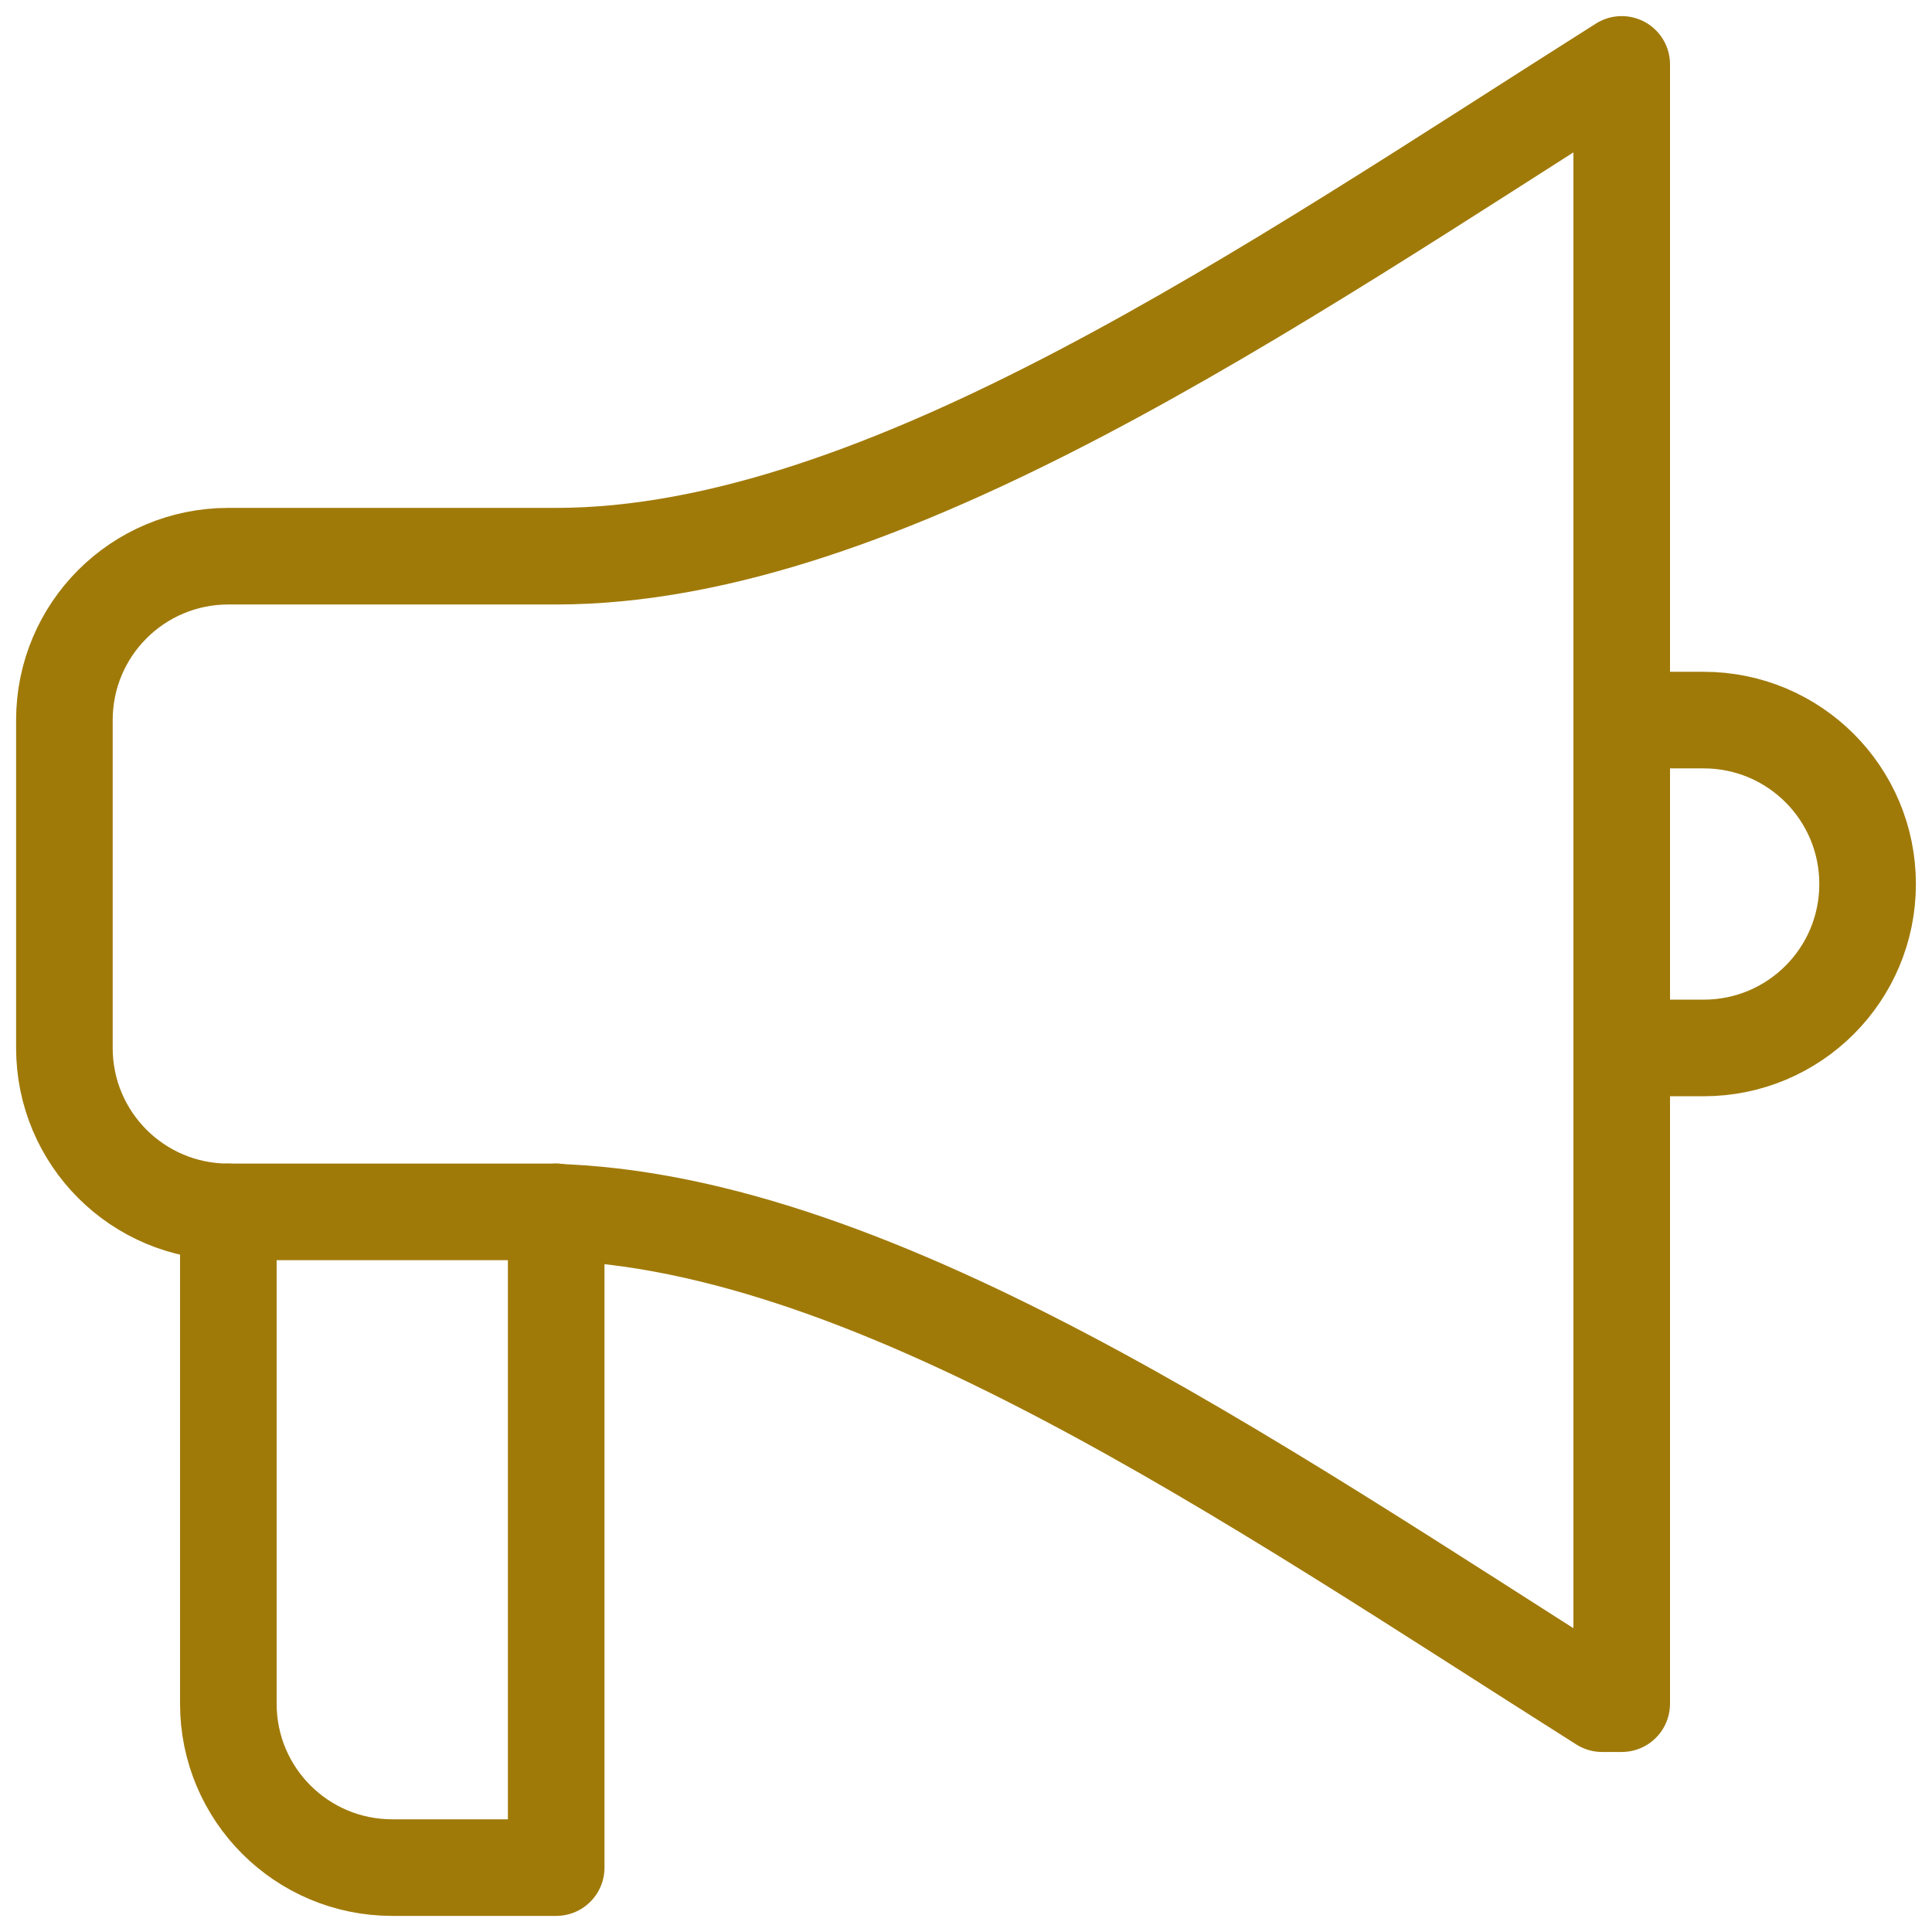
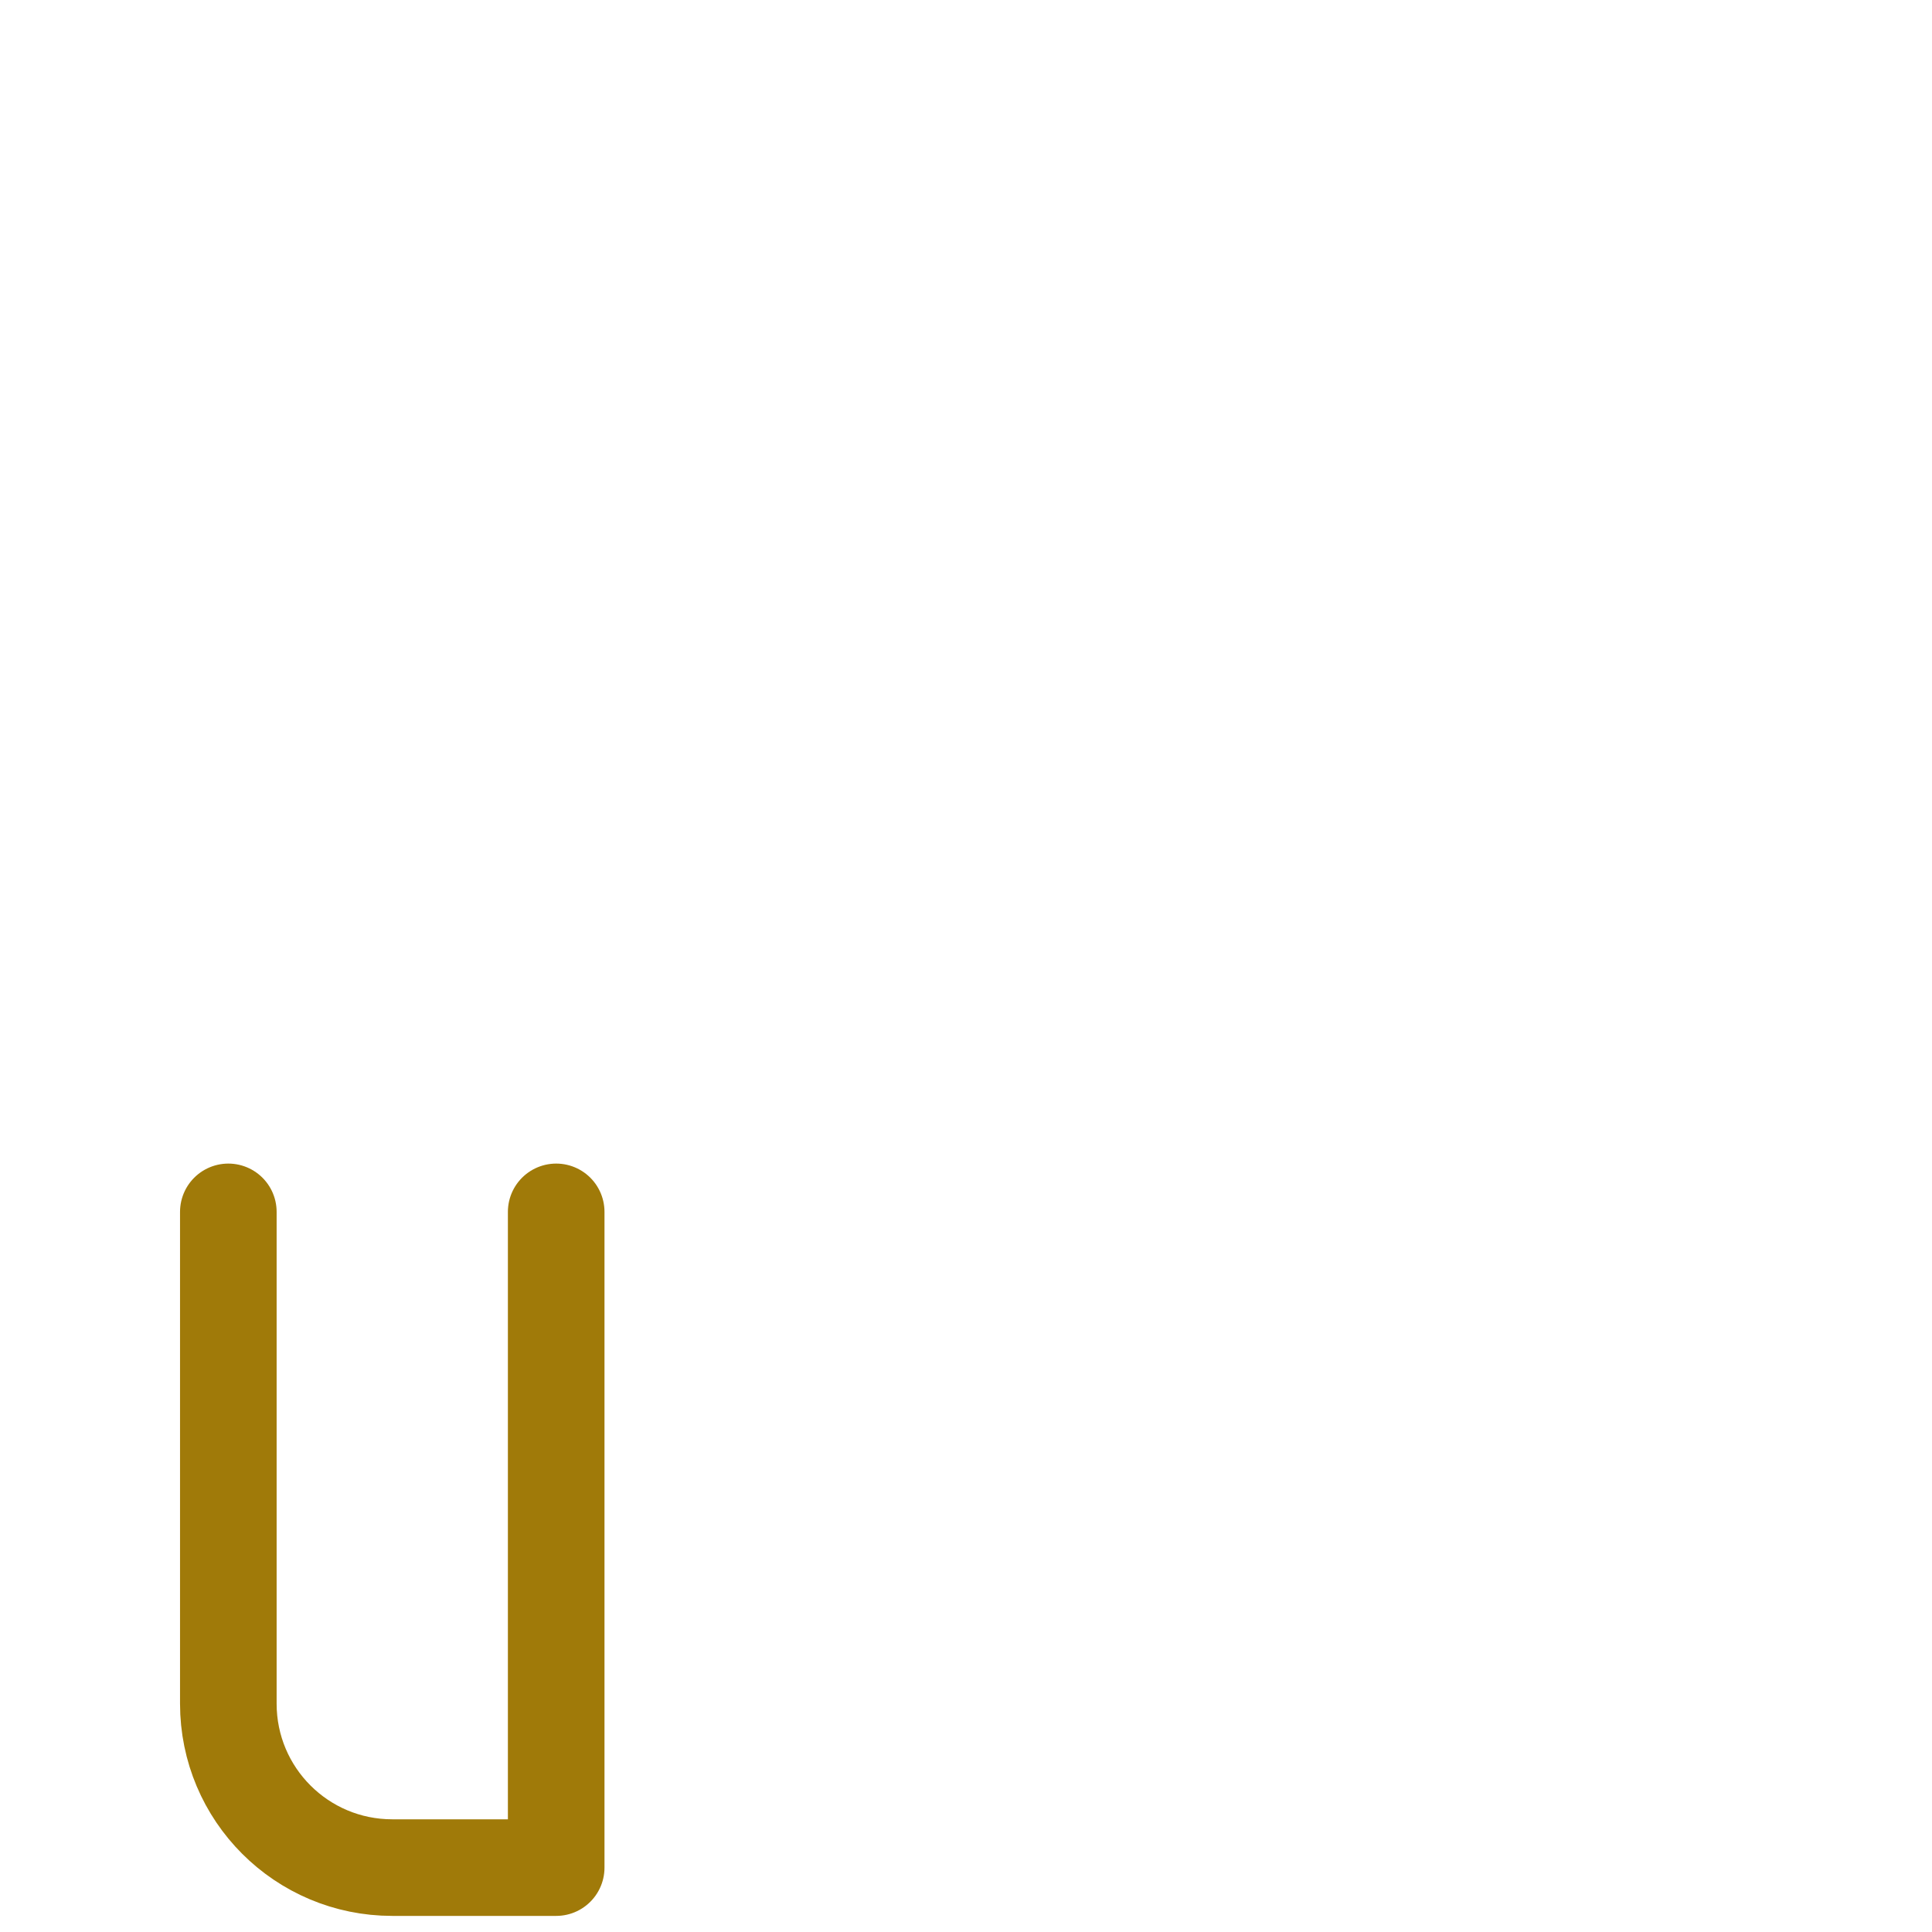
<svg xmlns="http://www.w3.org/2000/svg" width="60" height="60" viewBox="0 0 60 60" fill="none">
  <path d="M7.091 37.636V52.909C7.091 55.723 9.368 58 12.182 58H17.273V37.636" stroke="#A07A09" stroke-width="3" stroke-linecap="round" stroke-linejoin="round" />
-   <path d="M50.364 22.363H52.909C55.723 22.363 58 24.64 58 27.454C58 30.269 55.723 32.545 52.909 32.545H50.364" stroke="#A07A09" stroke-width="3" stroke-linecap="round" stroke-linejoin="round" />
-   <path d="M16.665 37.636C26.846 37.636 38.937 46.07 49.756 52.909H50.364V2C39.545 8.842 27.454 17.273 17.273 17.273H7.091C4.277 17.273 2 19.549 2 22.364V32.545C2 35.36 4.277 37.636 7.091 37.636H17.273" stroke="#A07A09" stroke-width="3" stroke-linecap="round" stroke-linejoin="round" />
</svg>